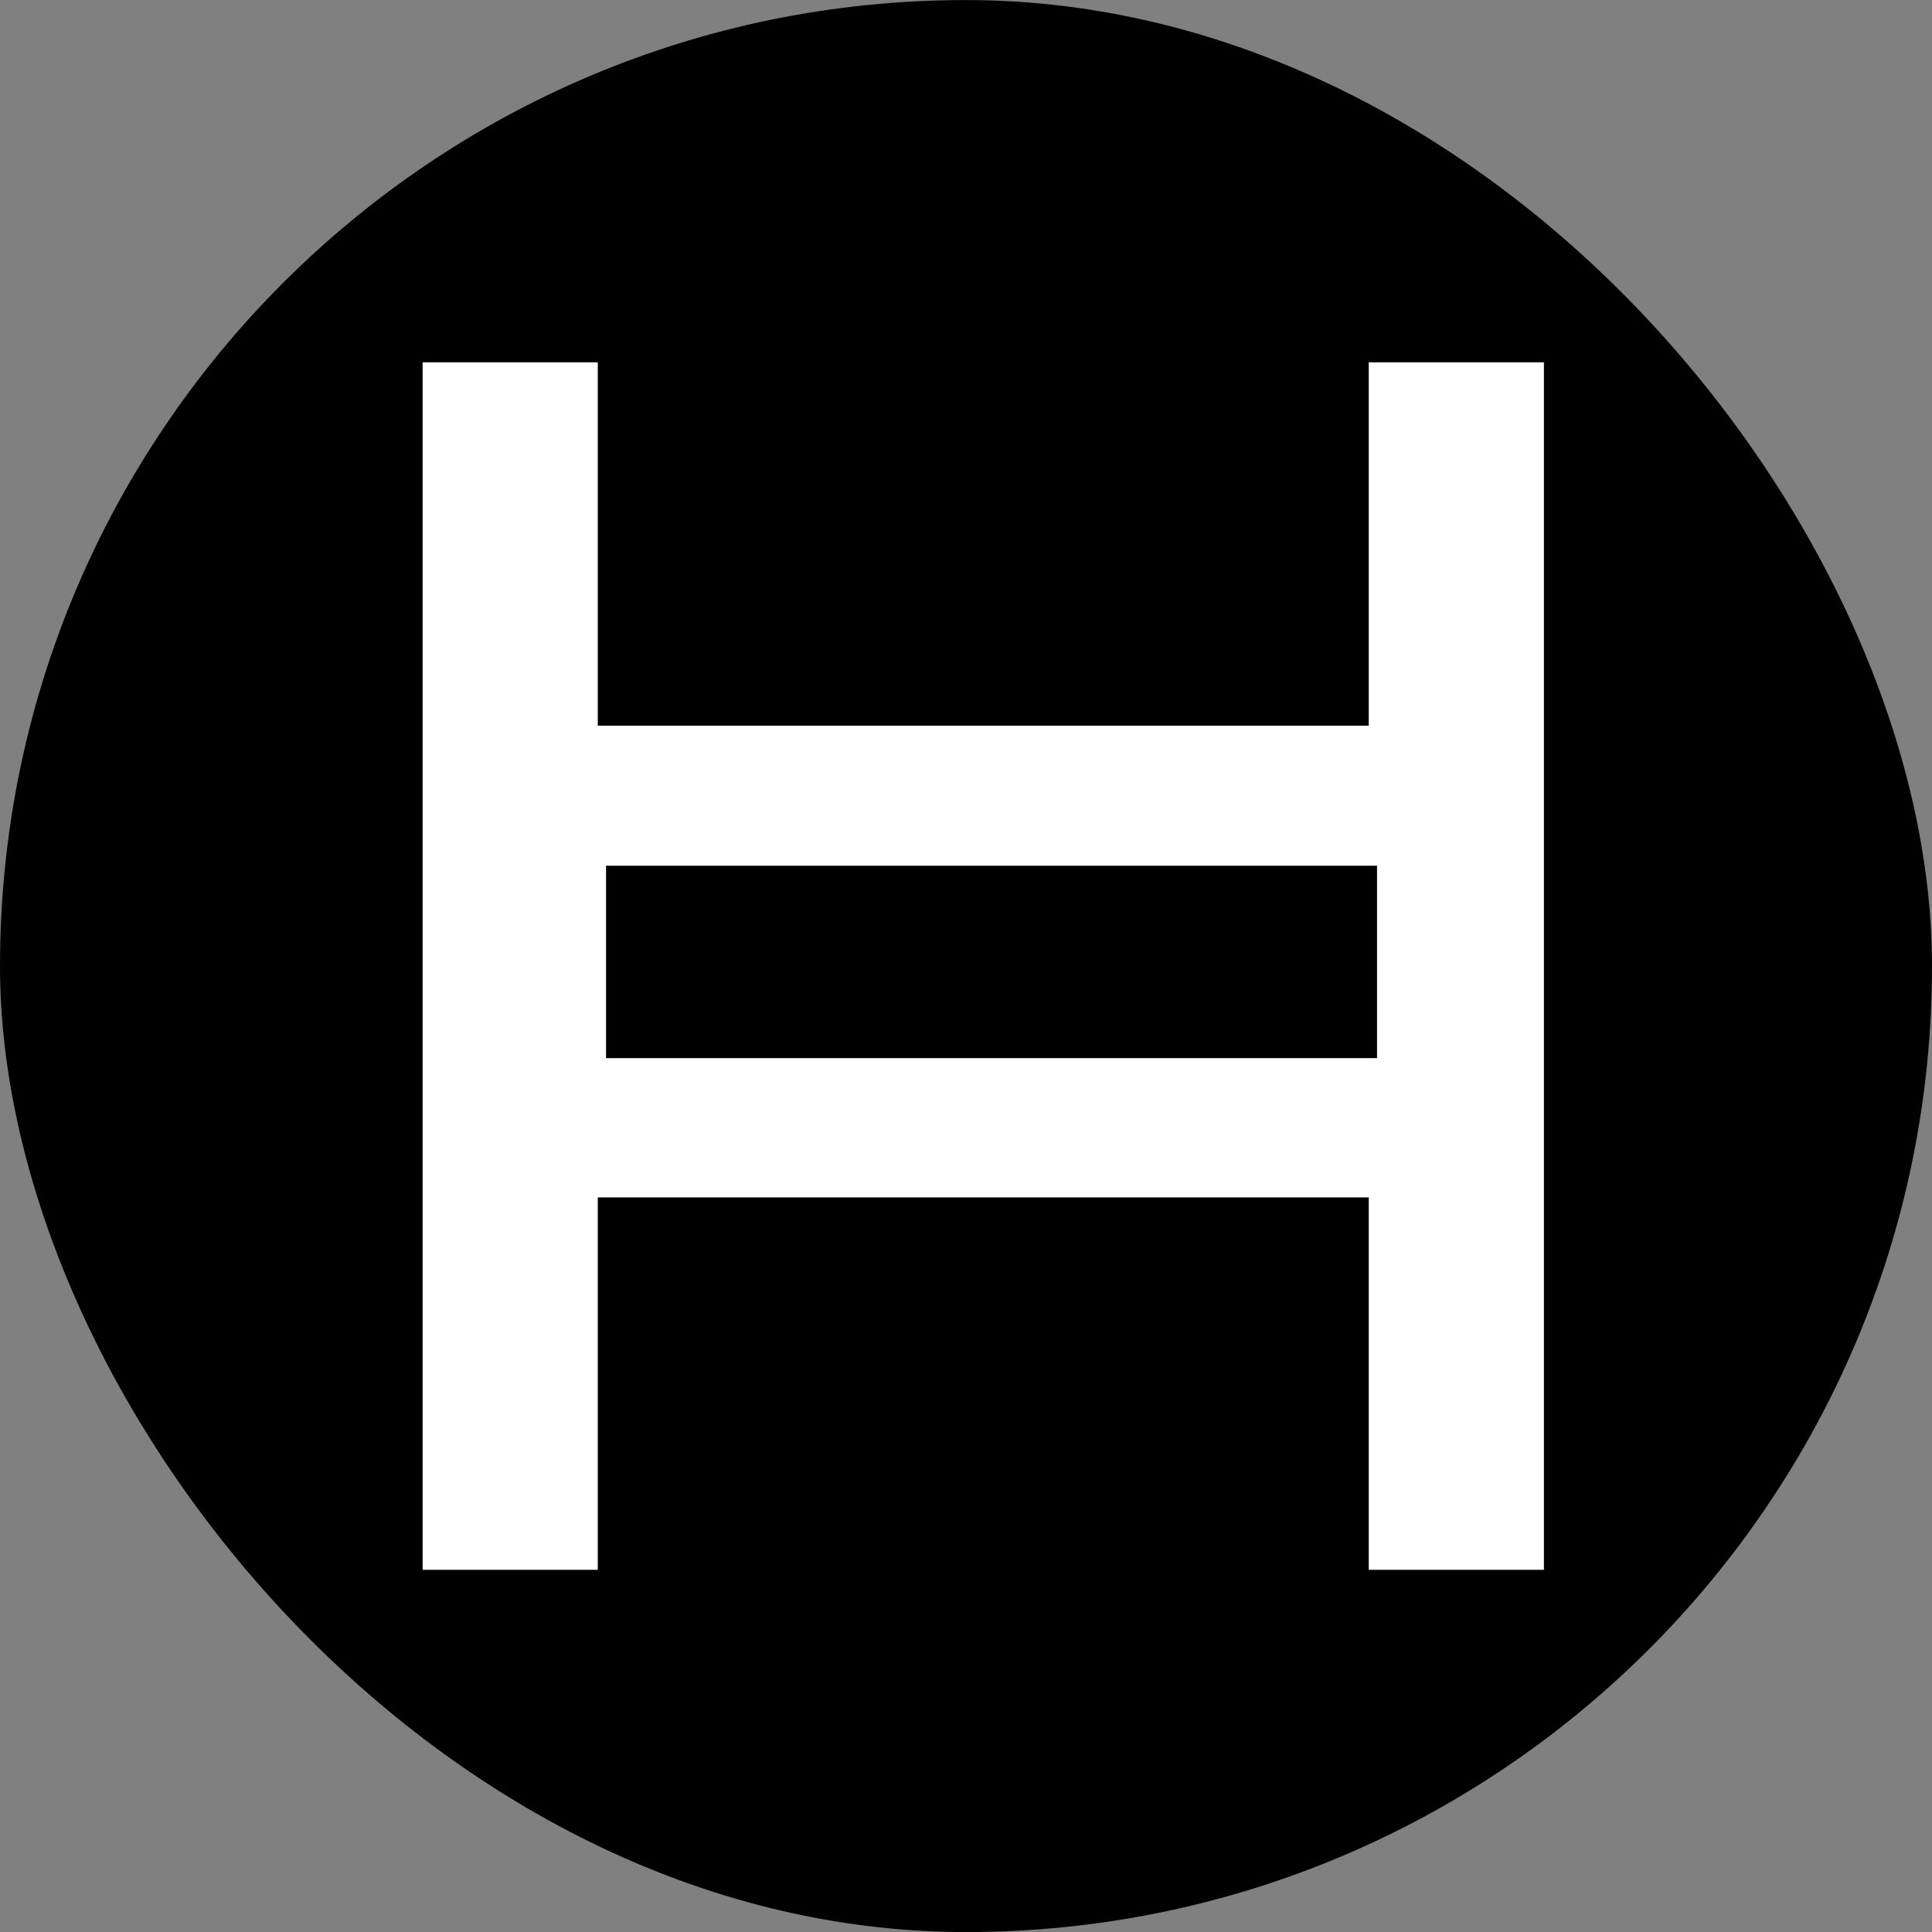
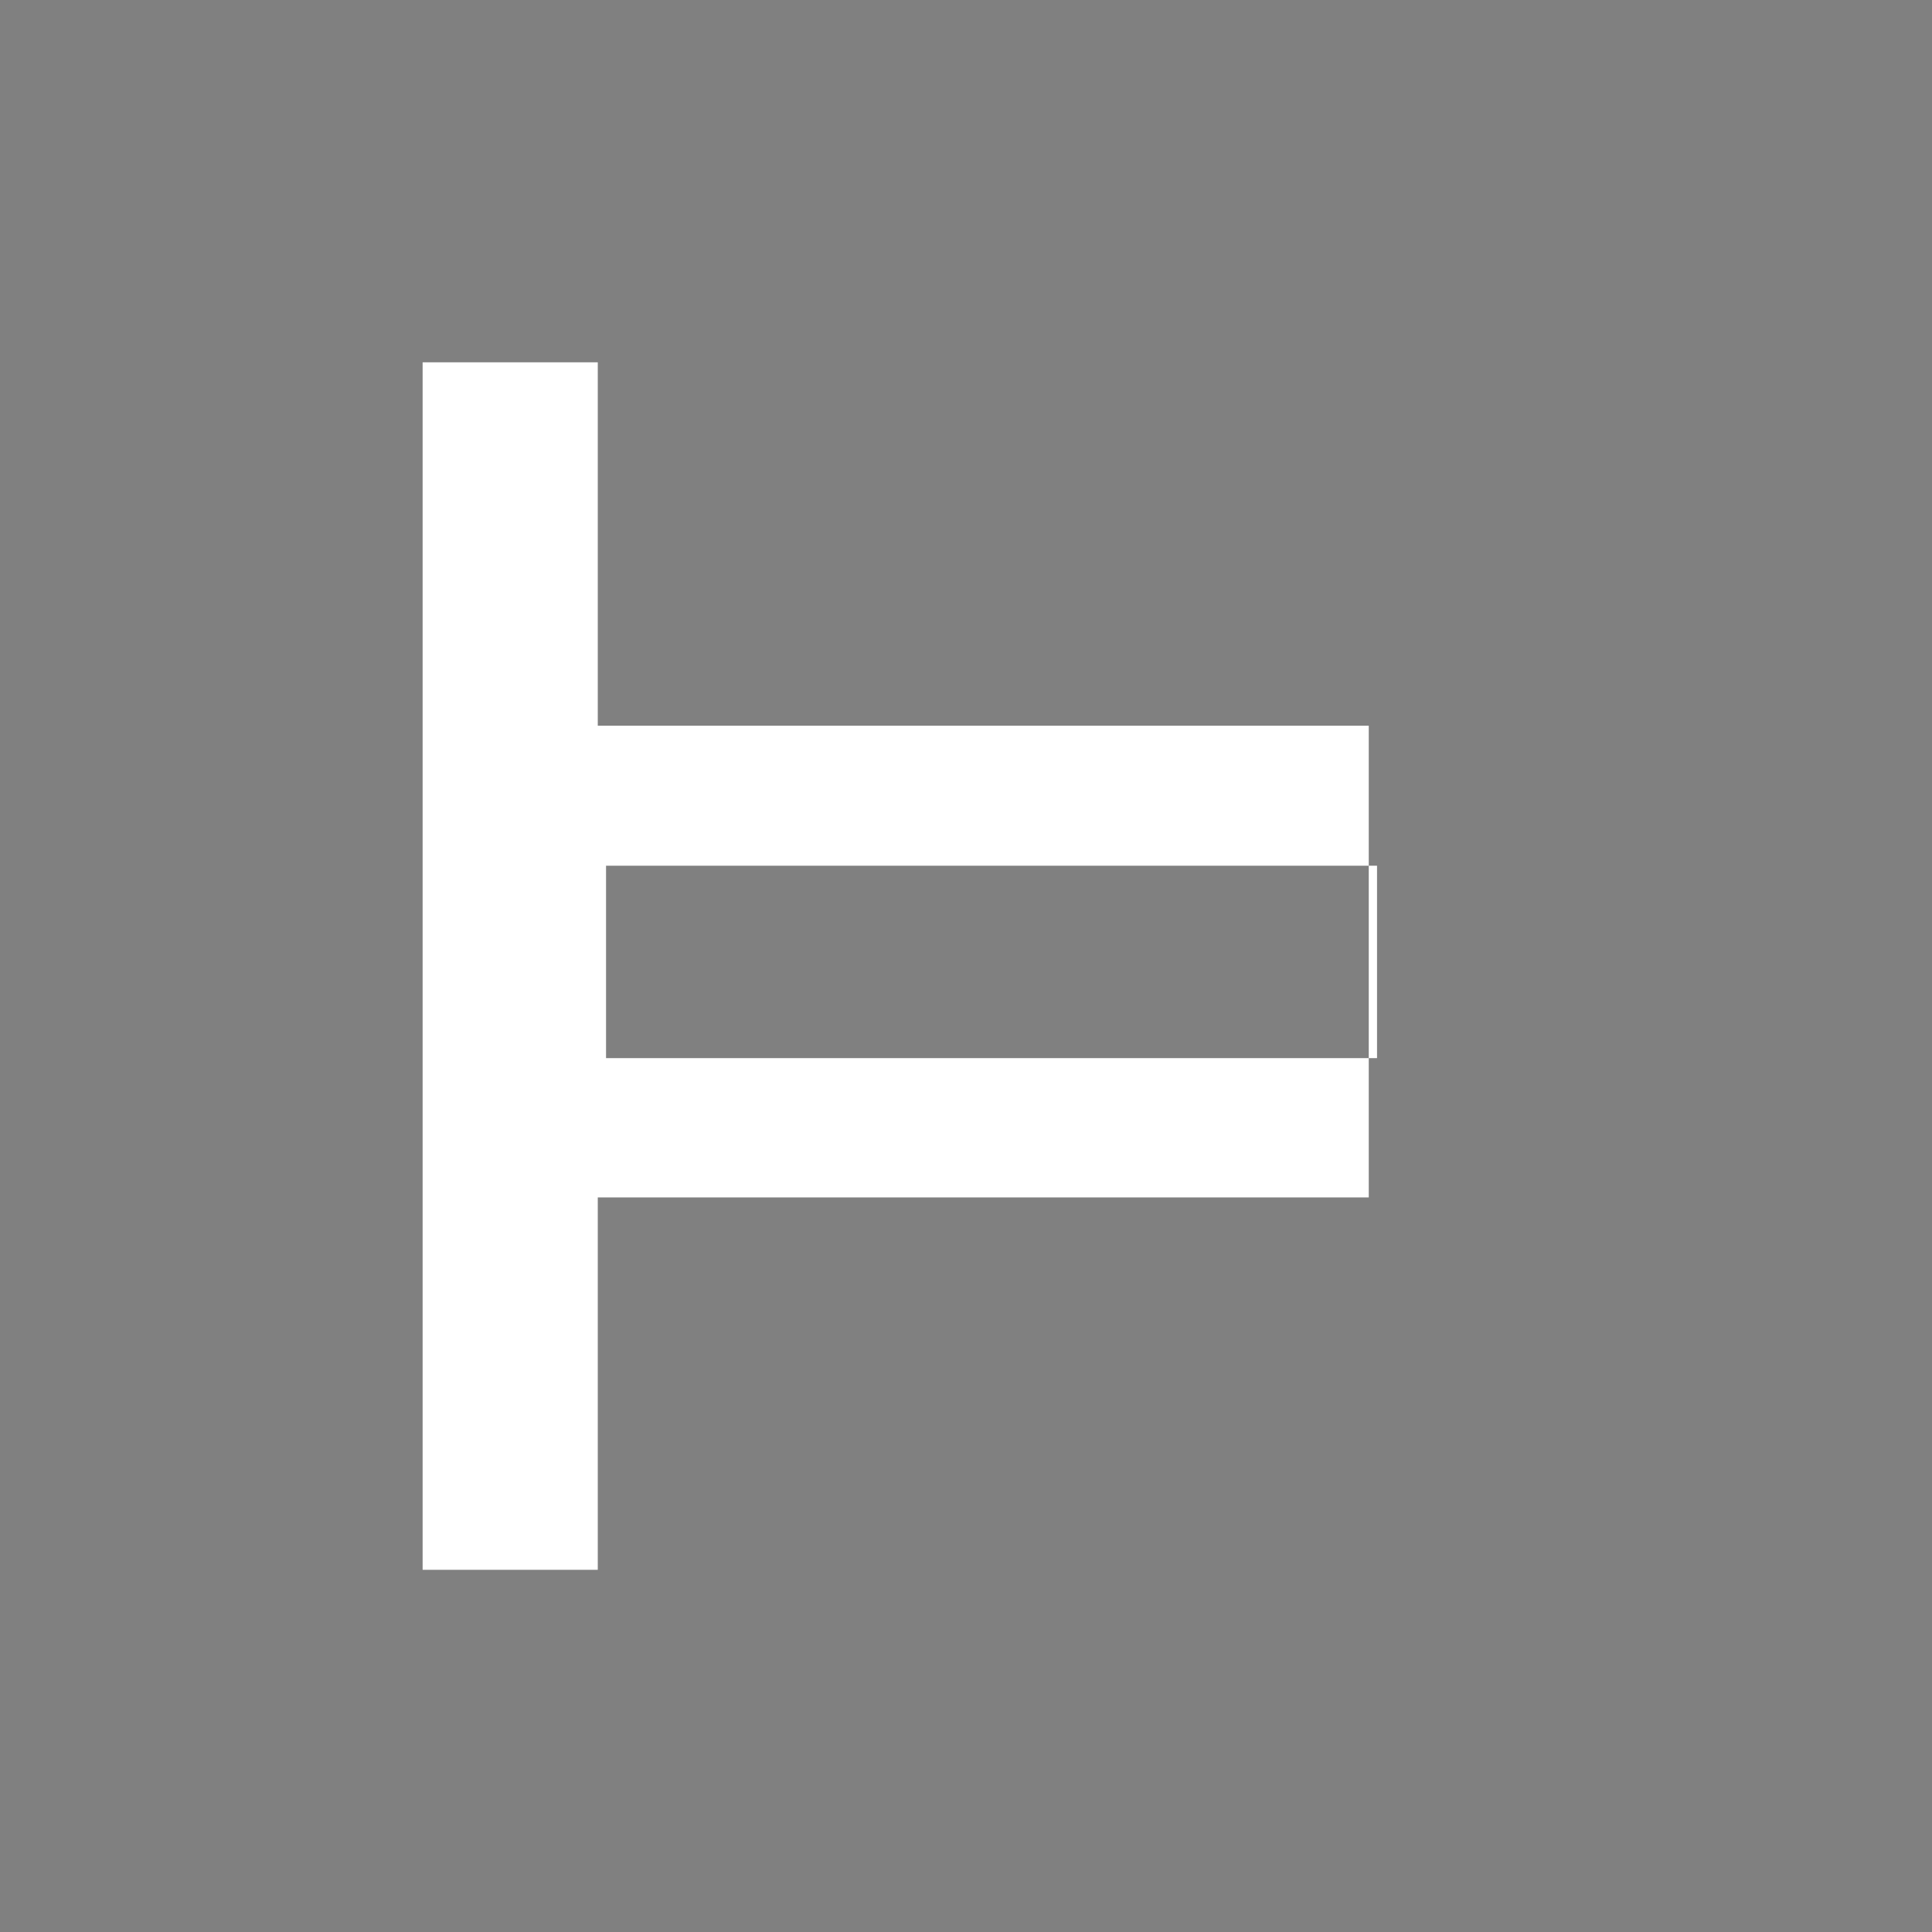
<svg xmlns="http://www.w3.org/2000/svg" width="32" height="32" fill="none">
  <rect width="100%" height="100%" fill="#808080" stroke="none" />
-   <rect y=".001" width="32" height="32" rx="16" fill="#000" />
-   <path d="M25.572 26.001h-2.901v-6.168H9.901v6.168H7v-20h2.901v6.019h12.77V6.001h2.901v20zm-15.534-8.475h12.77v-3.187h-12.77v3.187z" fill="#fff" />
+   <path d="M25.572 26.001h-2.901v-6.168H9.901v6.168H7v-20h2.901v6.019h12.77V6.001v20zm-15.534-8.475h12.77v-3.187h-12.77v3.187z" fill="#fff" />
</svg>